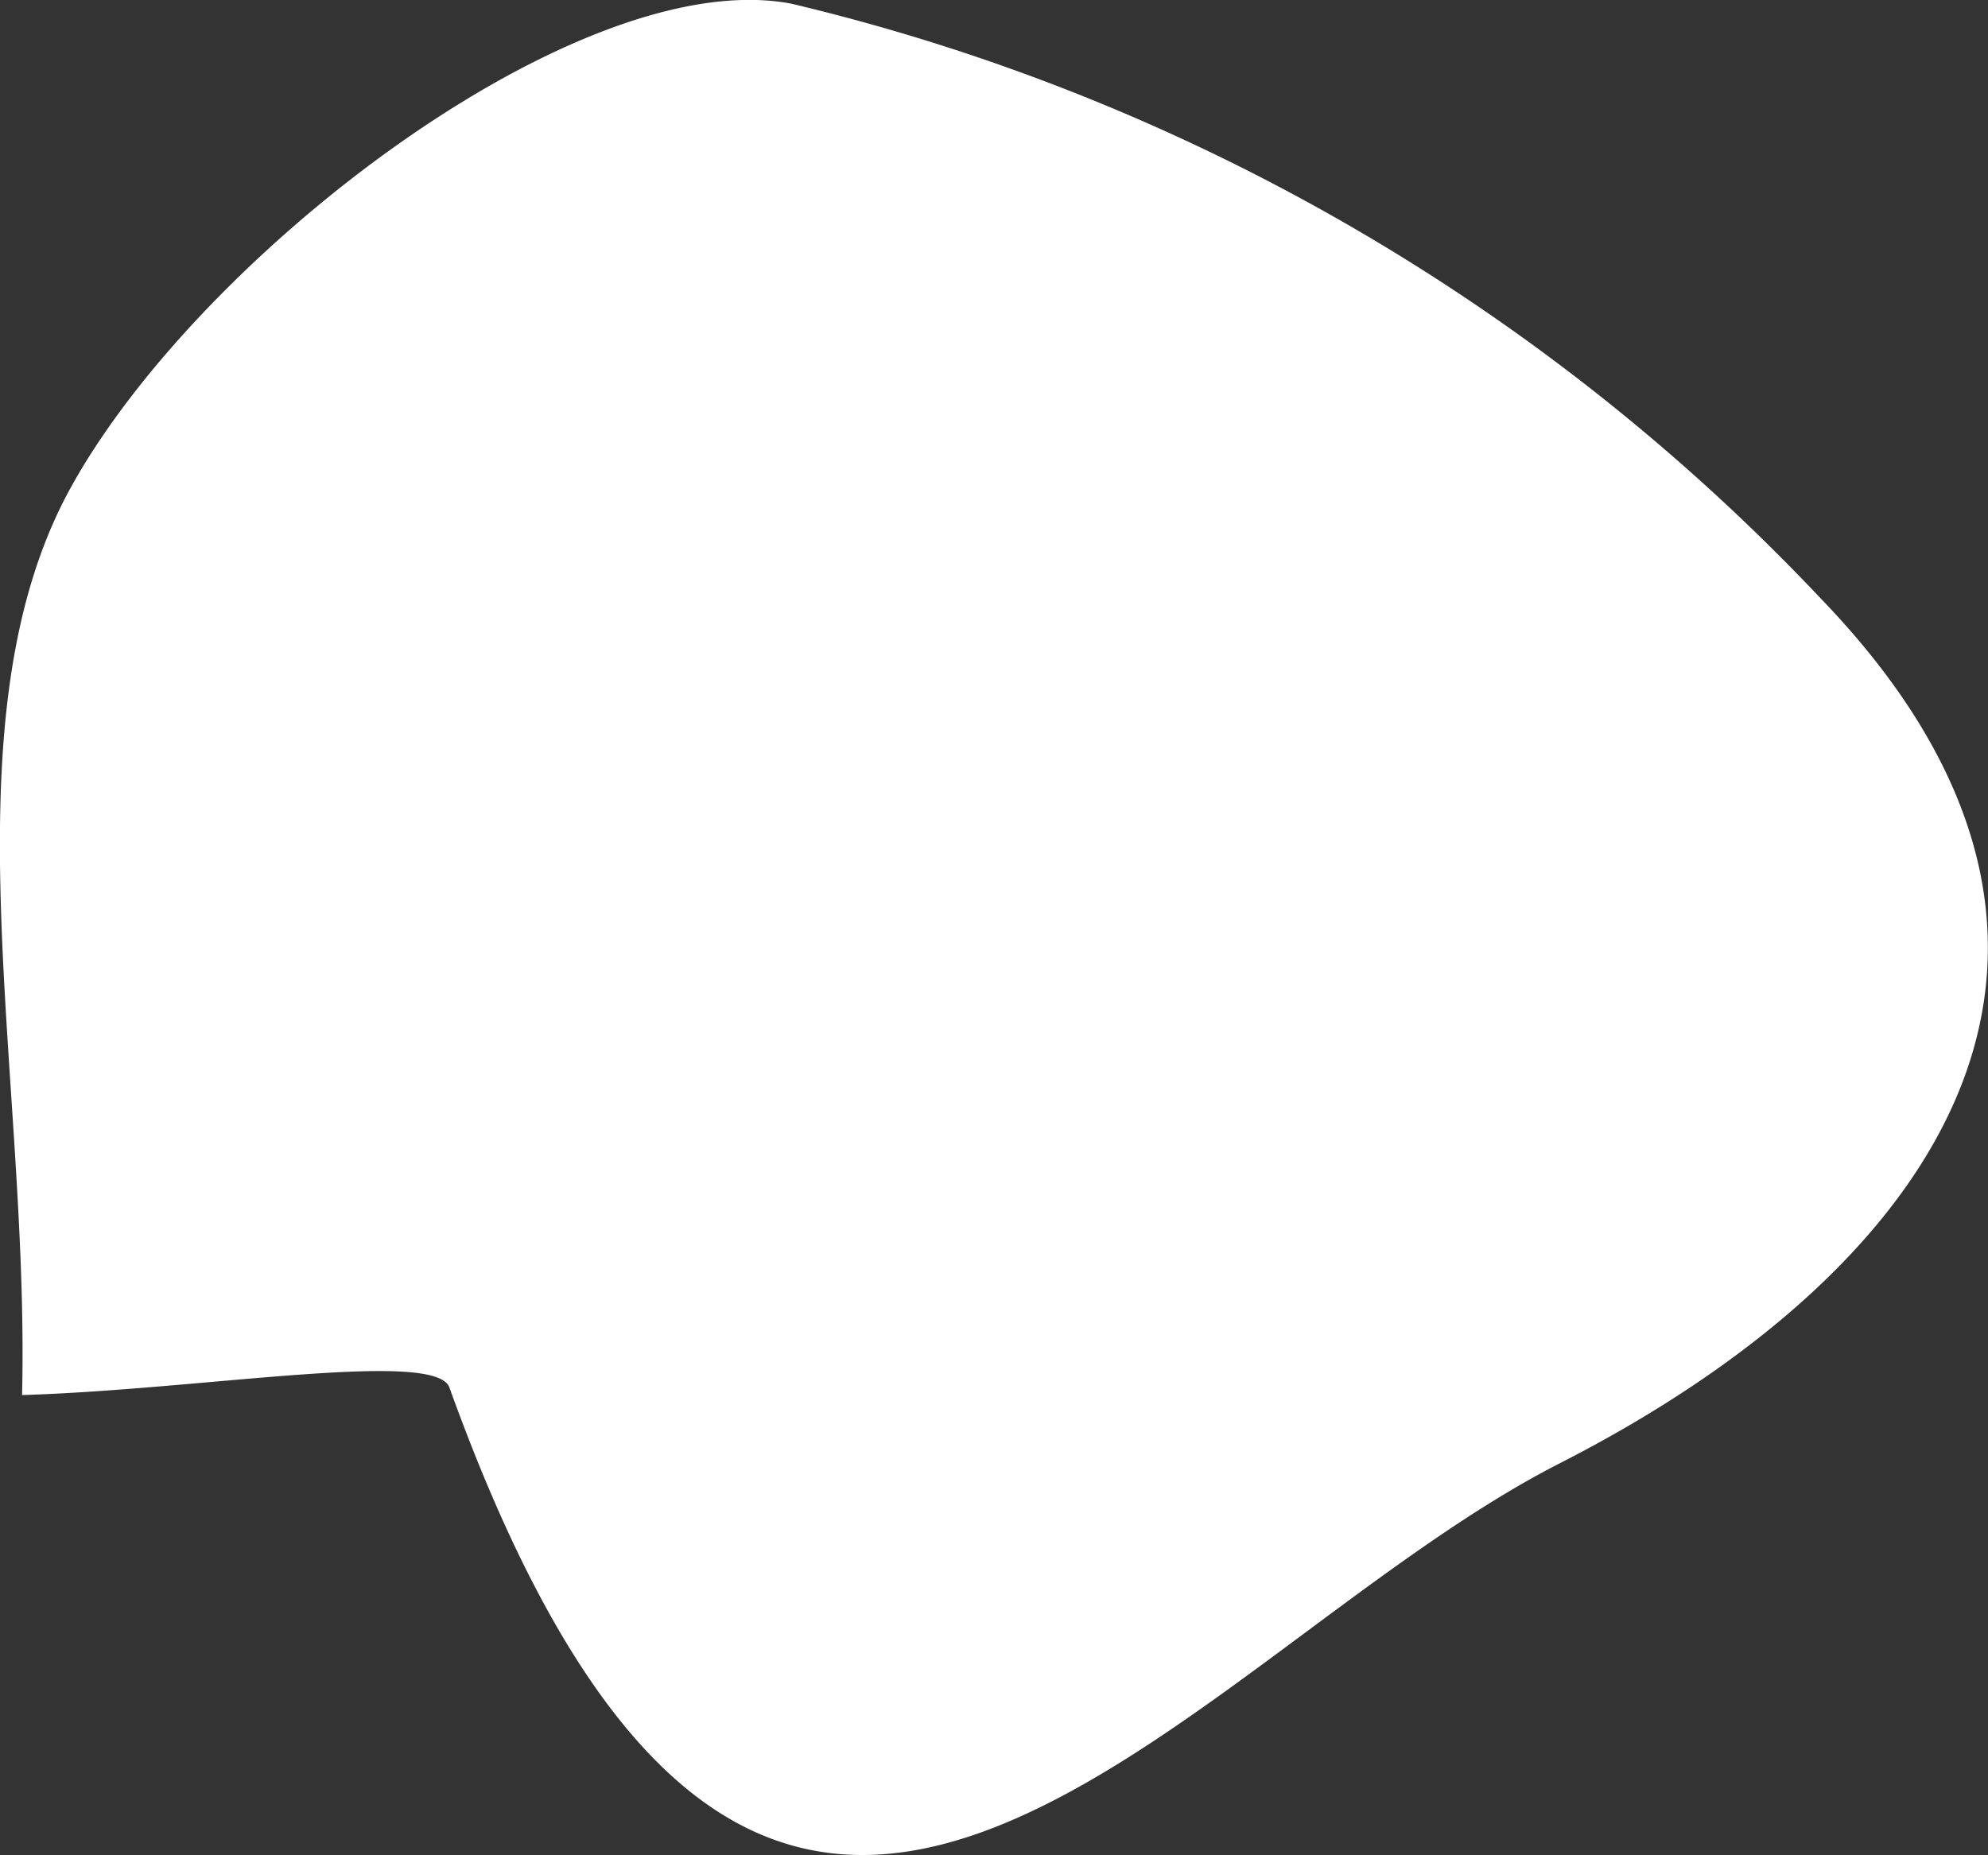
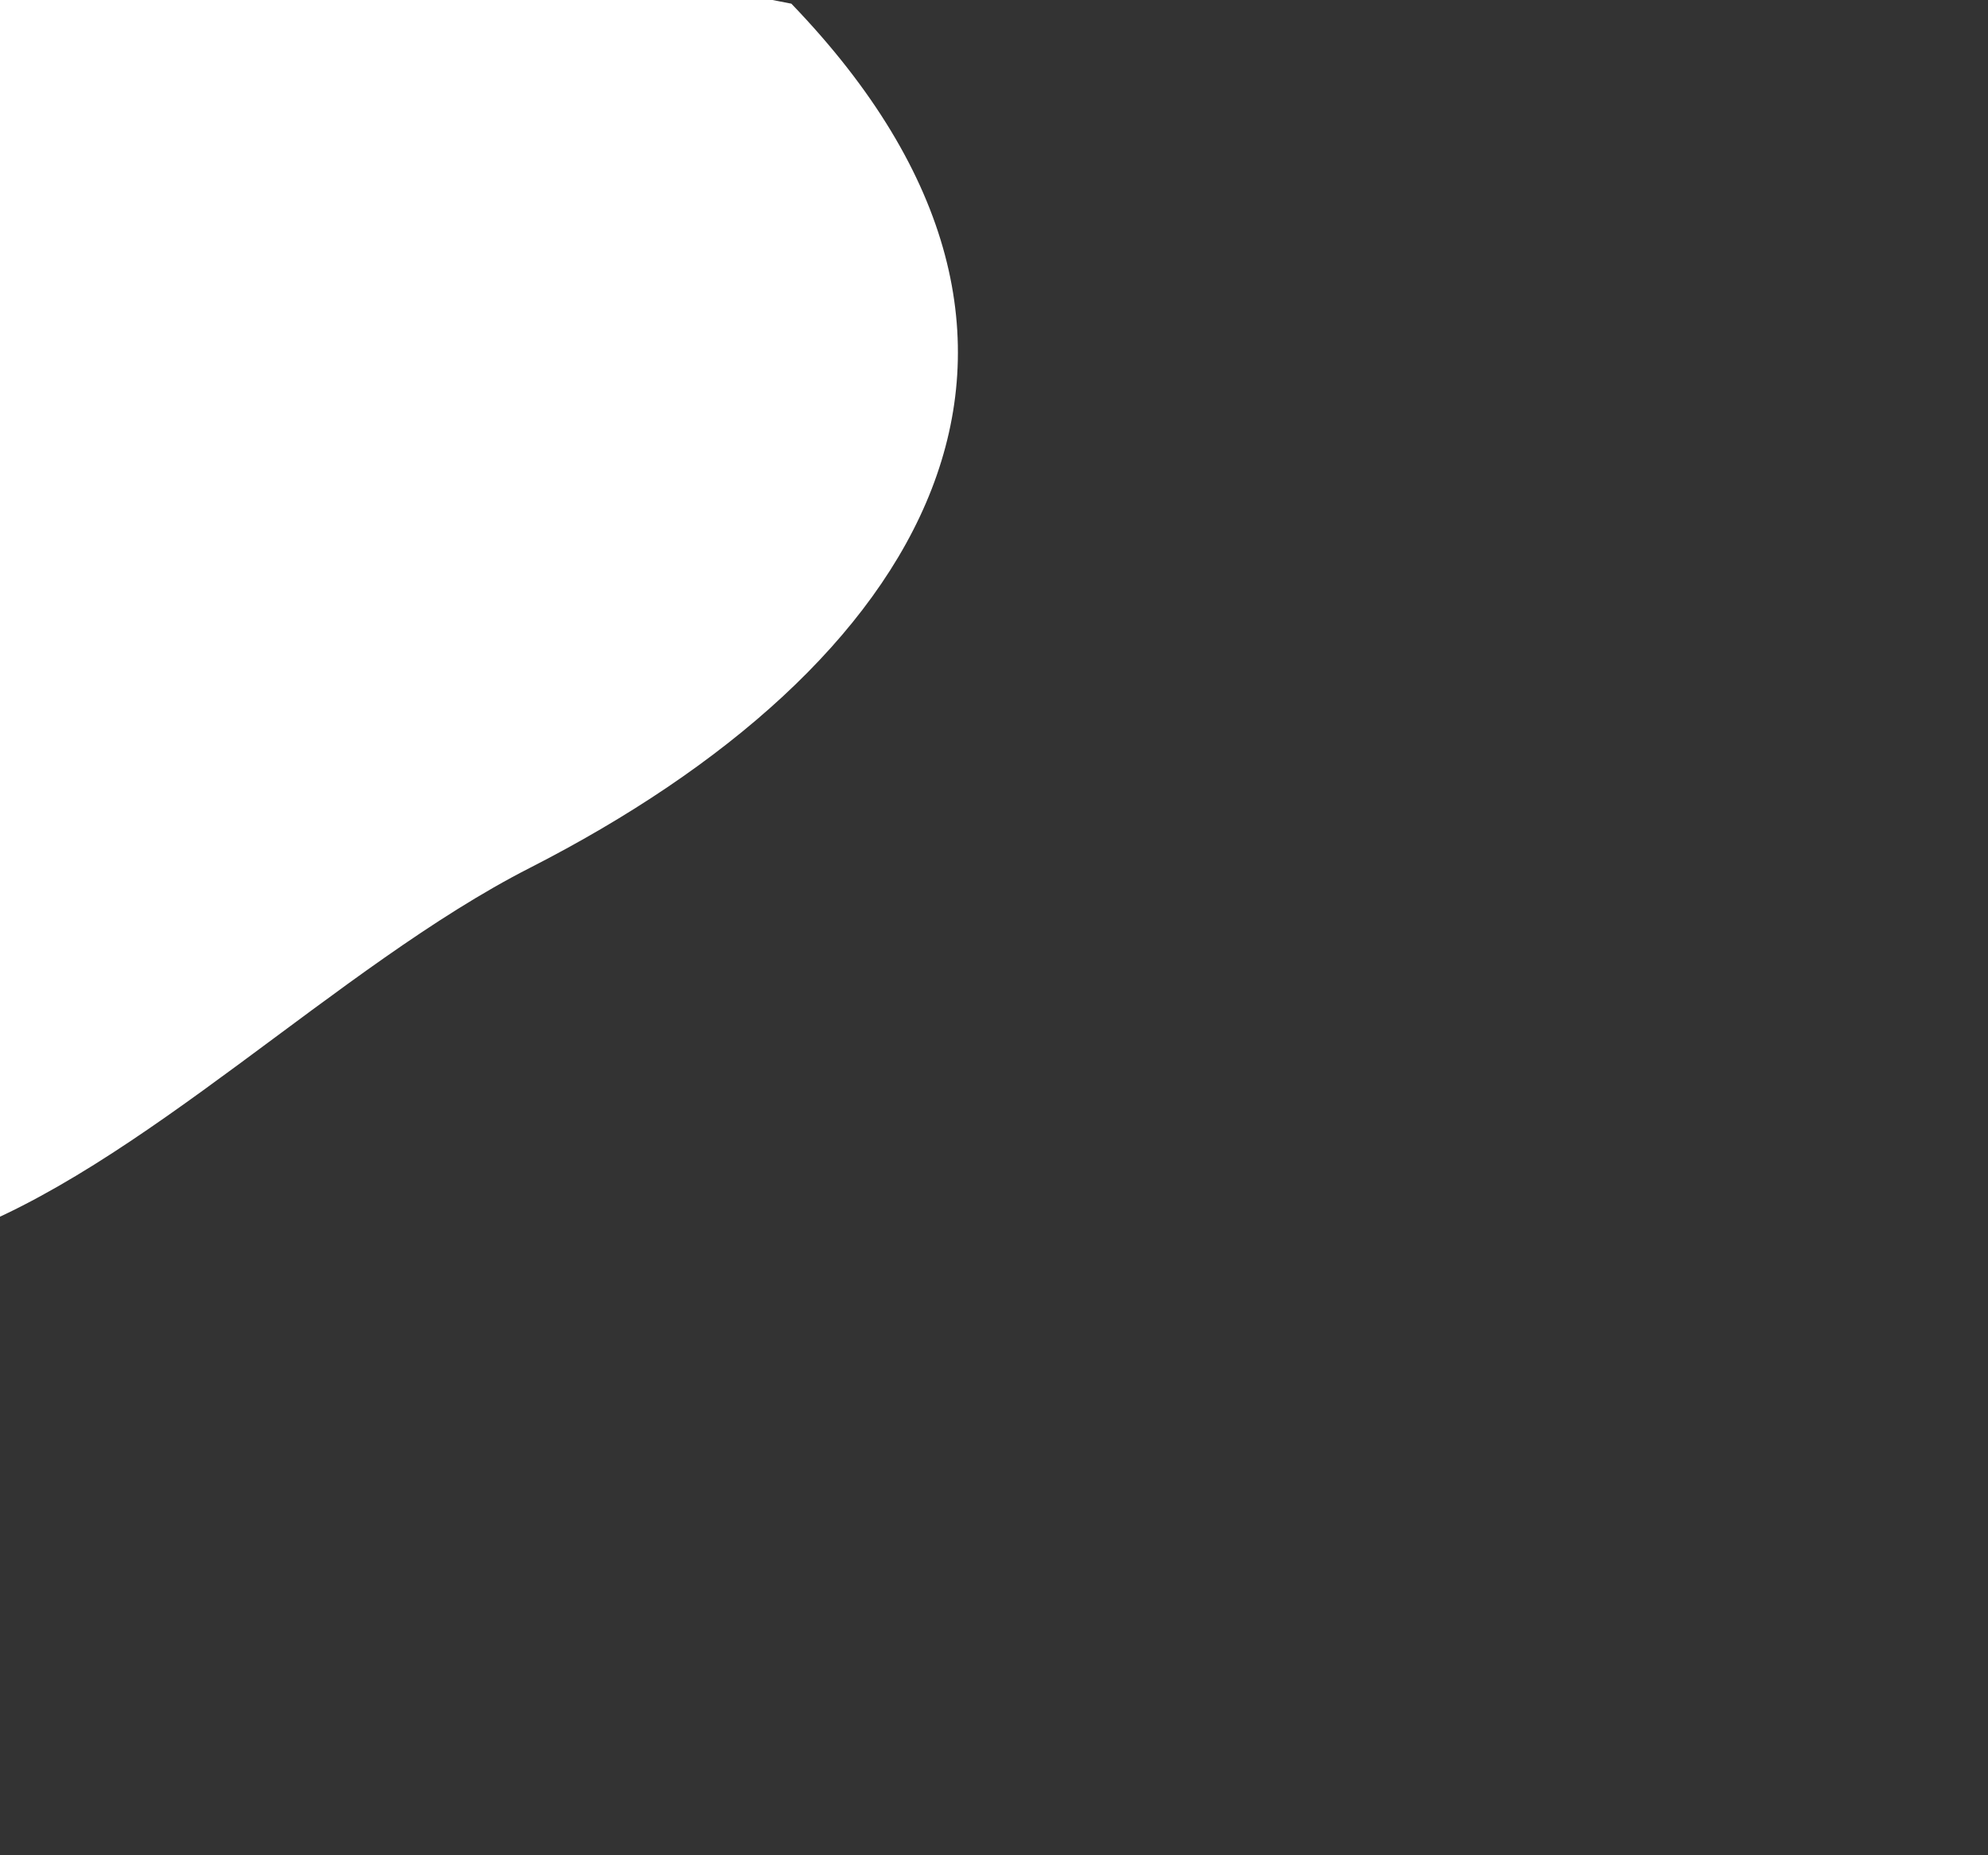
<svg xmlns="http://www.w3.org/2000/svg" width="9.732" height="9.083" viewBox="0 0 9.732 9.083">
  <rect x="0" y="0" width="9.732" height="9.083" fill="#333333" stroke="none" />
  <defs>
    <style>
      .cls-1 {
        fill: #fff;
      }
    </style>
  </defs>
-   <path id="Path_178" data-name="Path 178" class="cls-1" d="M1736.852,1471.682a10.154,10.154,0,0,1,5.042,2.915c1.615,1.677.644,3.249-1.282,4.232-1.877.958-3.866,3.984-5.434-.372-.068-.189-1.217.011-2.092.037.038-1.568-.393-3.3.239-4.444S1735.816,1471.485,1736.852,1471.682Z" transform="translate(-1732.978 -1471.664)" />
+   <path id="Path_178" data-name="Path 178" class="cls-1" d="M1736.852,1471.682c1.615,1.677.644,3.249-1.282,4.232-1.877.958-3.866,3.984-5.434-.372-.068-.189-1.217.011-2.092.037.038-1.568-.393-3.3.239-4.444S1735.816,1471.485,1736.852,1471.682Z" transform="translate(-1732.978 -1471.664)" />
</svg>